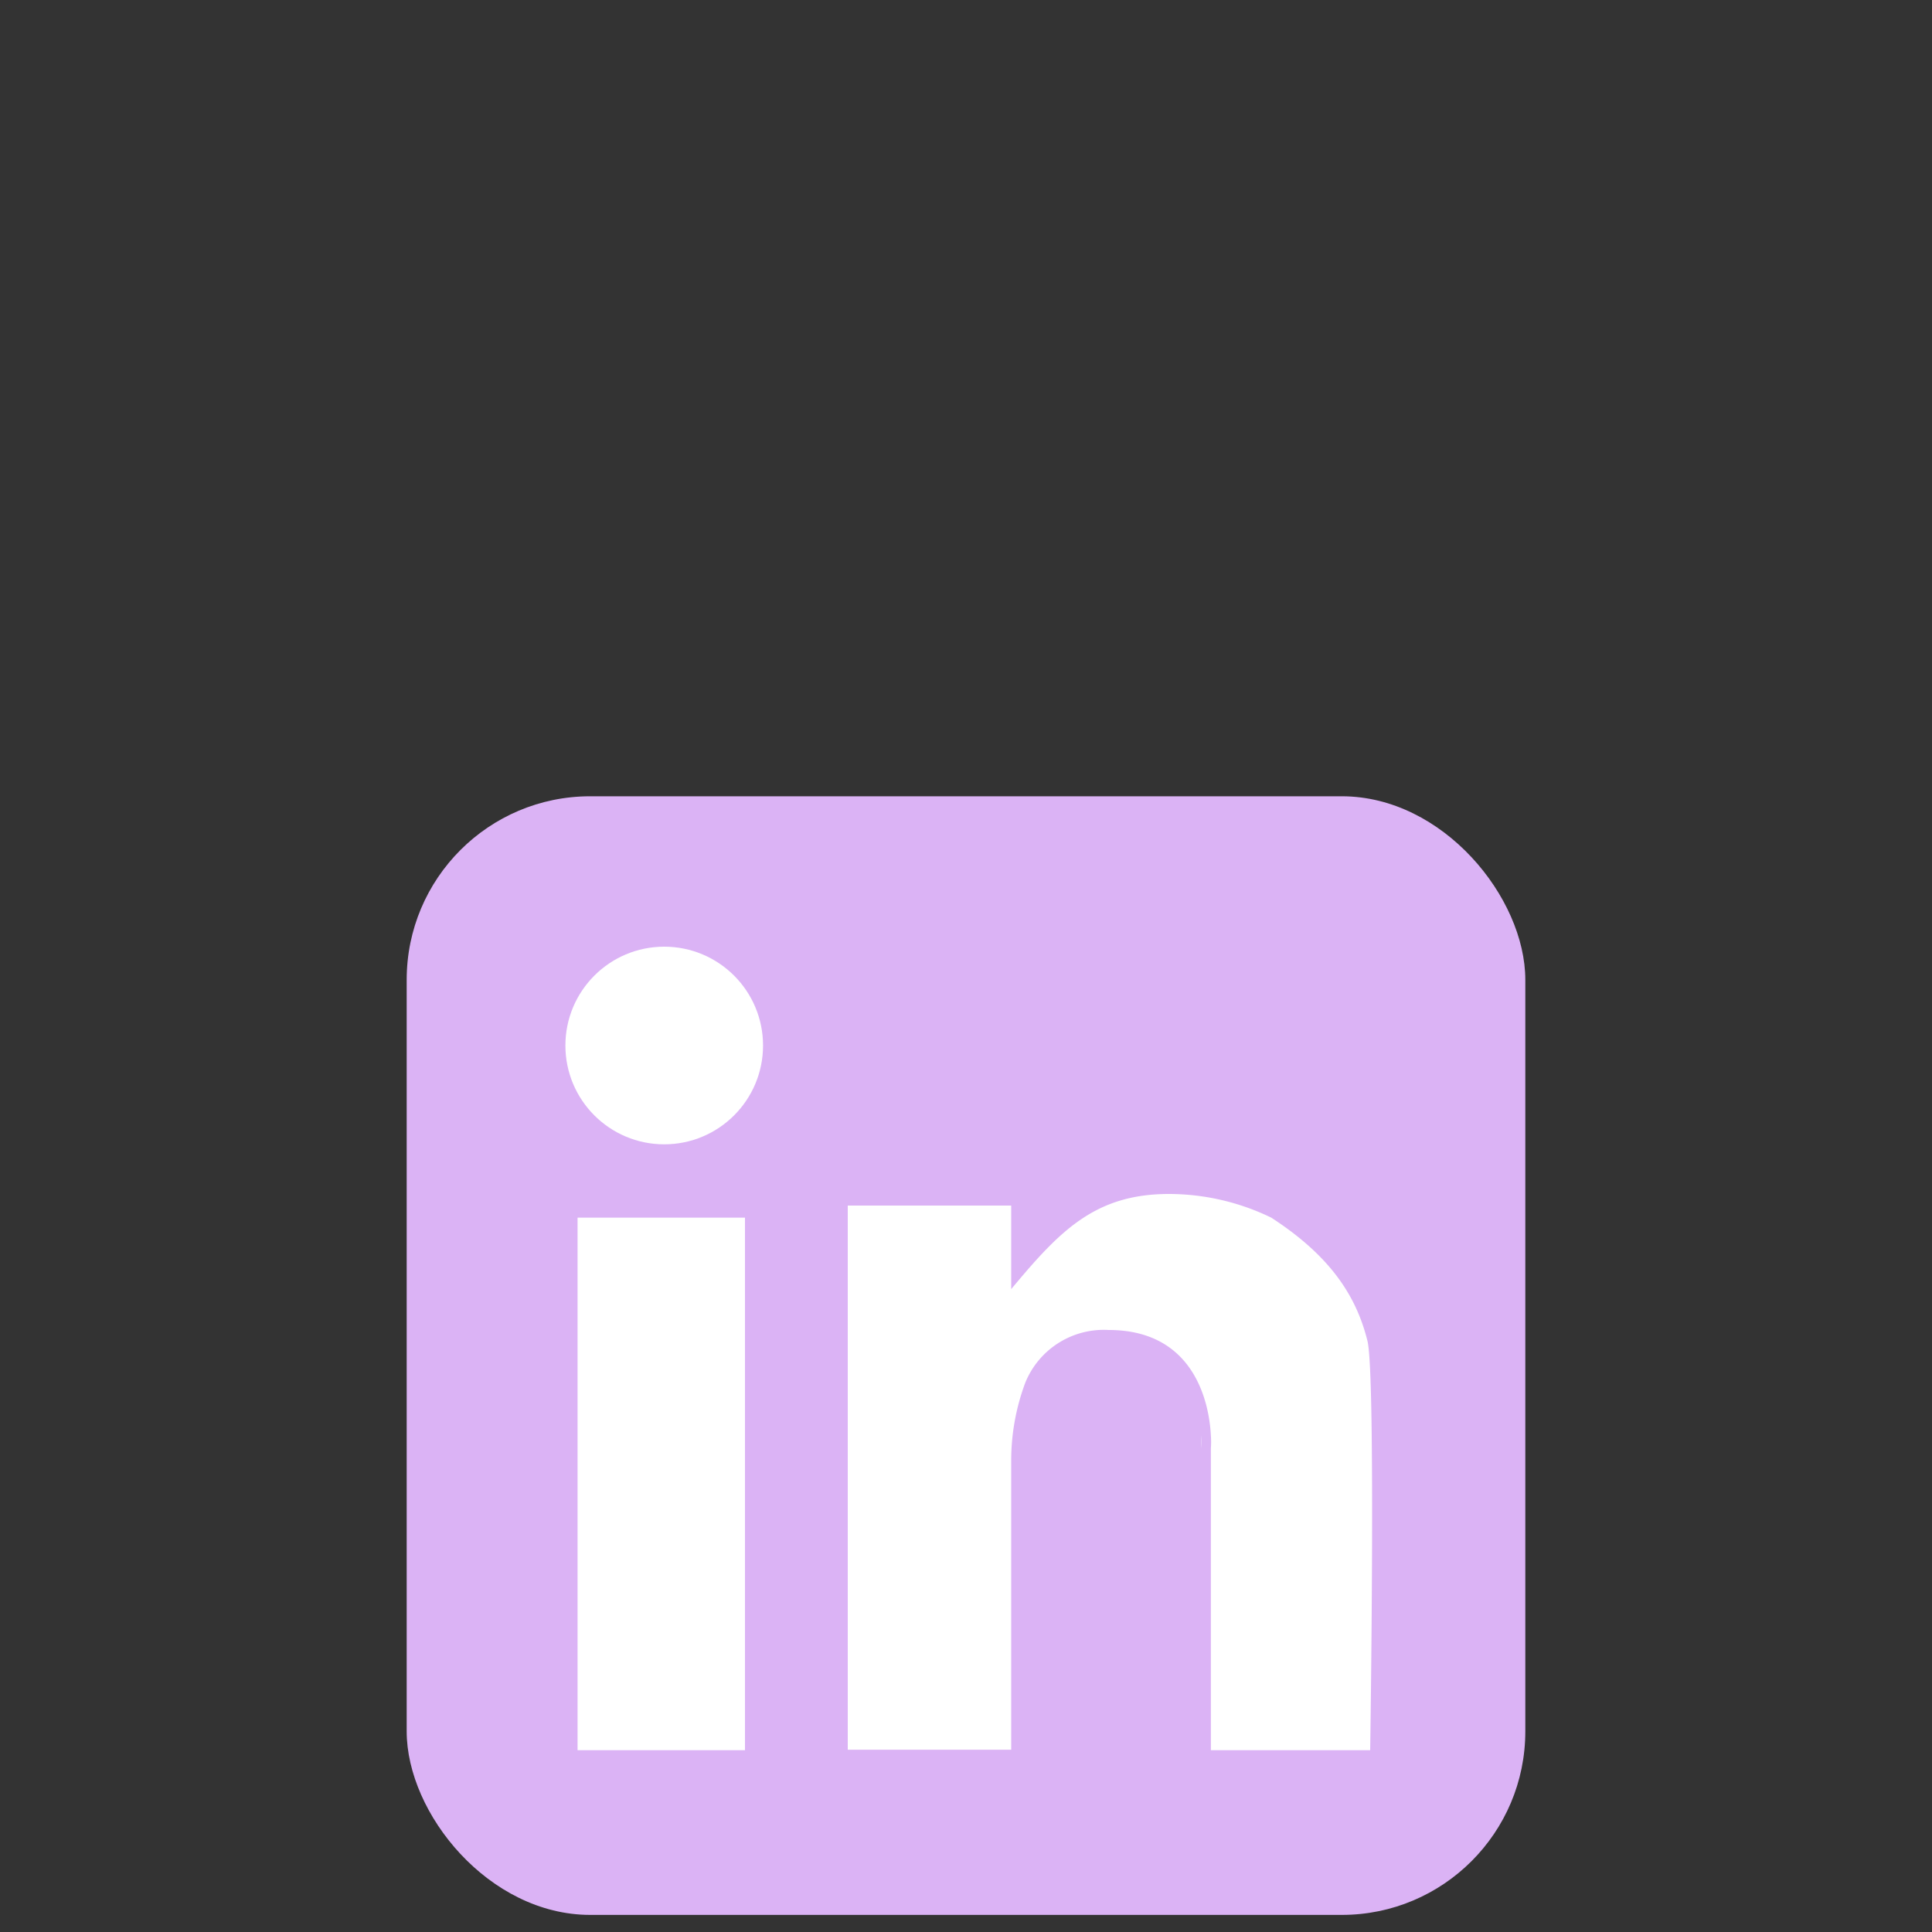
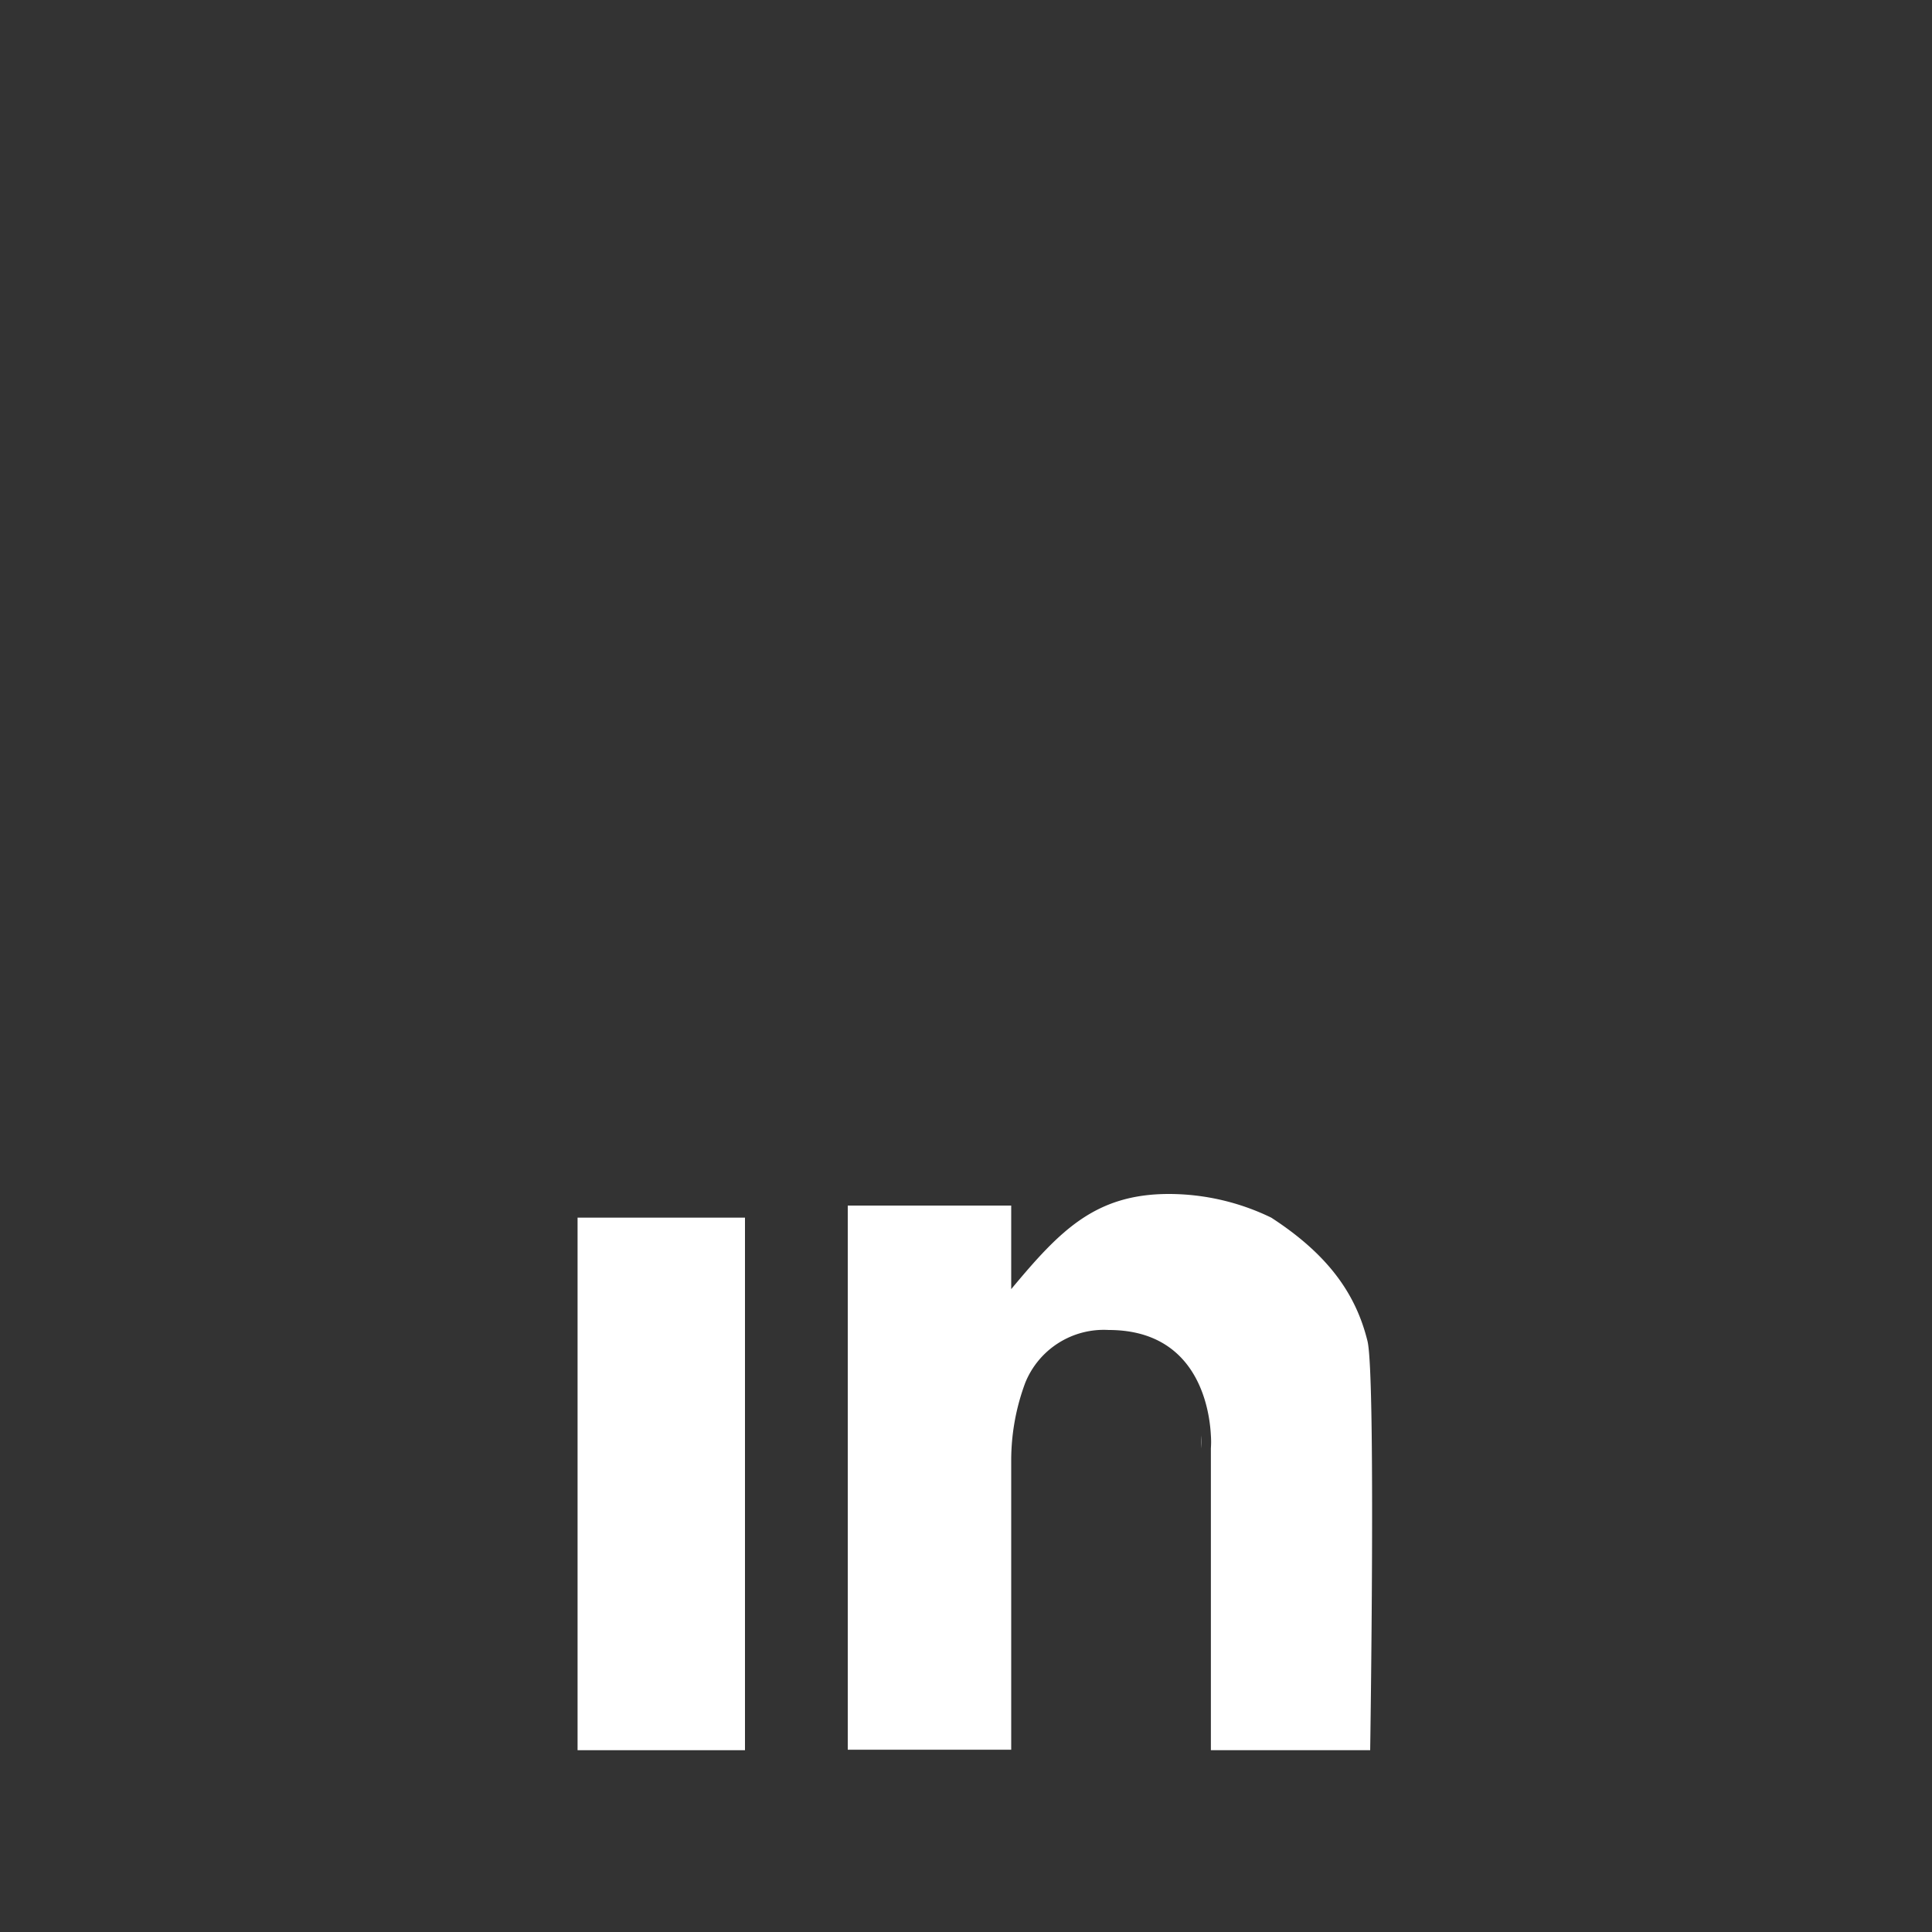
<svg xmlns="http://www.w3.org/2000/svg" id="Layer_1" data-name="Layer 1" viewBox="0 0 200 200">
  <rect x="0" y="0" width="200" height="200" fill="#333333" stroke="none" />
  <defs>
    <style>.cls-1{fill:#dbb3f5;}.cls-2{fill:#fff;}</style>
  </defs>
  <title>Cybersafe_iconsArtboard 1</title>
-   <rect class="cls-1" x="42.1" y="82.43" width="115.8" height="115.8" rx="19" />
  <rect class="cls-2" x="59.79" y="126.05" width="17.33" height="55.13" />
  <path class="cls-2" d="M141.56,138.82c.88,3.51.28,42.36.28,42.36H125.35V149.93a9.35,9.35,0,0,0,0-1.33c-.15-3-1.49-10.92-10.58-10.92a8.77,8.77,0,0,0-8.63,5.45,23,23,0,0,0-1.46,8v30H87.76V124.8h16.92v8.65c5-6,8.65-9.85,16.33-9.85a24.3,24.3,0,0,1,10.59,2.45C137.55,129.91,140.37,134,141.56,138.82Z" />
  <path class="cls-2" d="M124.35,149.93V148.6A9.35,9.35,0,0,1,124.35,149.93Z" />
-   <circle class="cls-2" cx="68.76" cy="108.23" r="10.23" />
</svg>